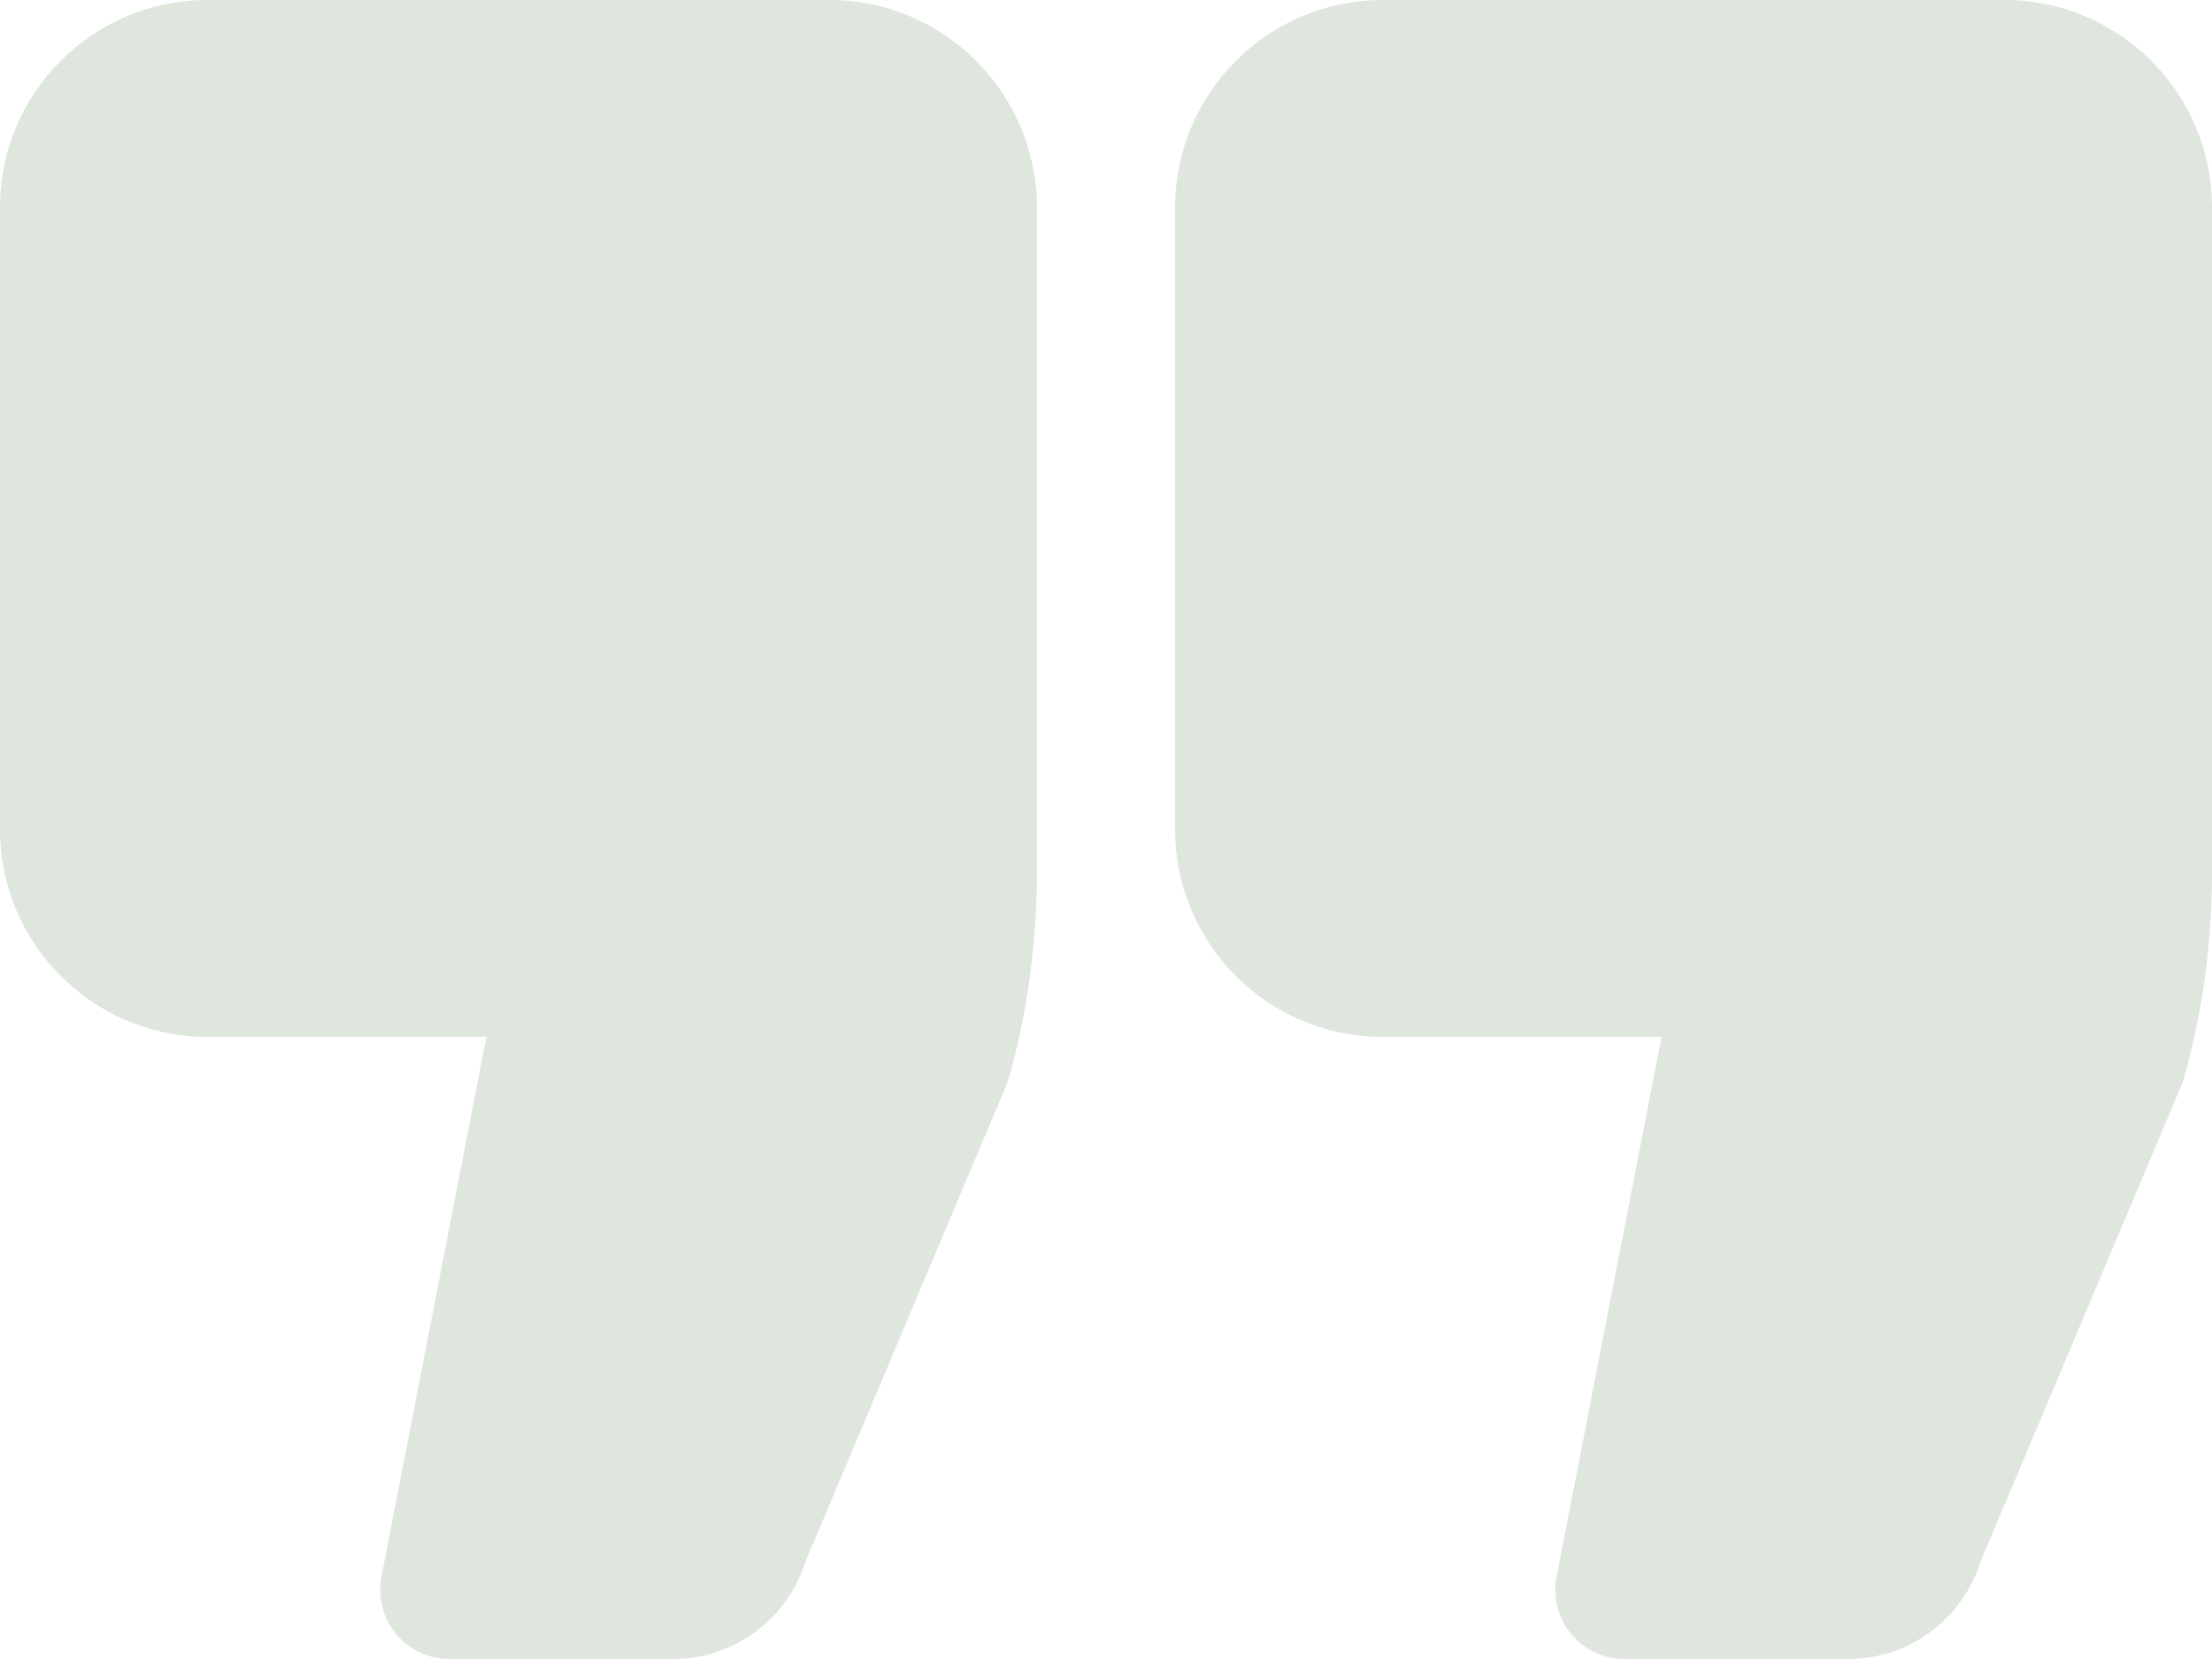
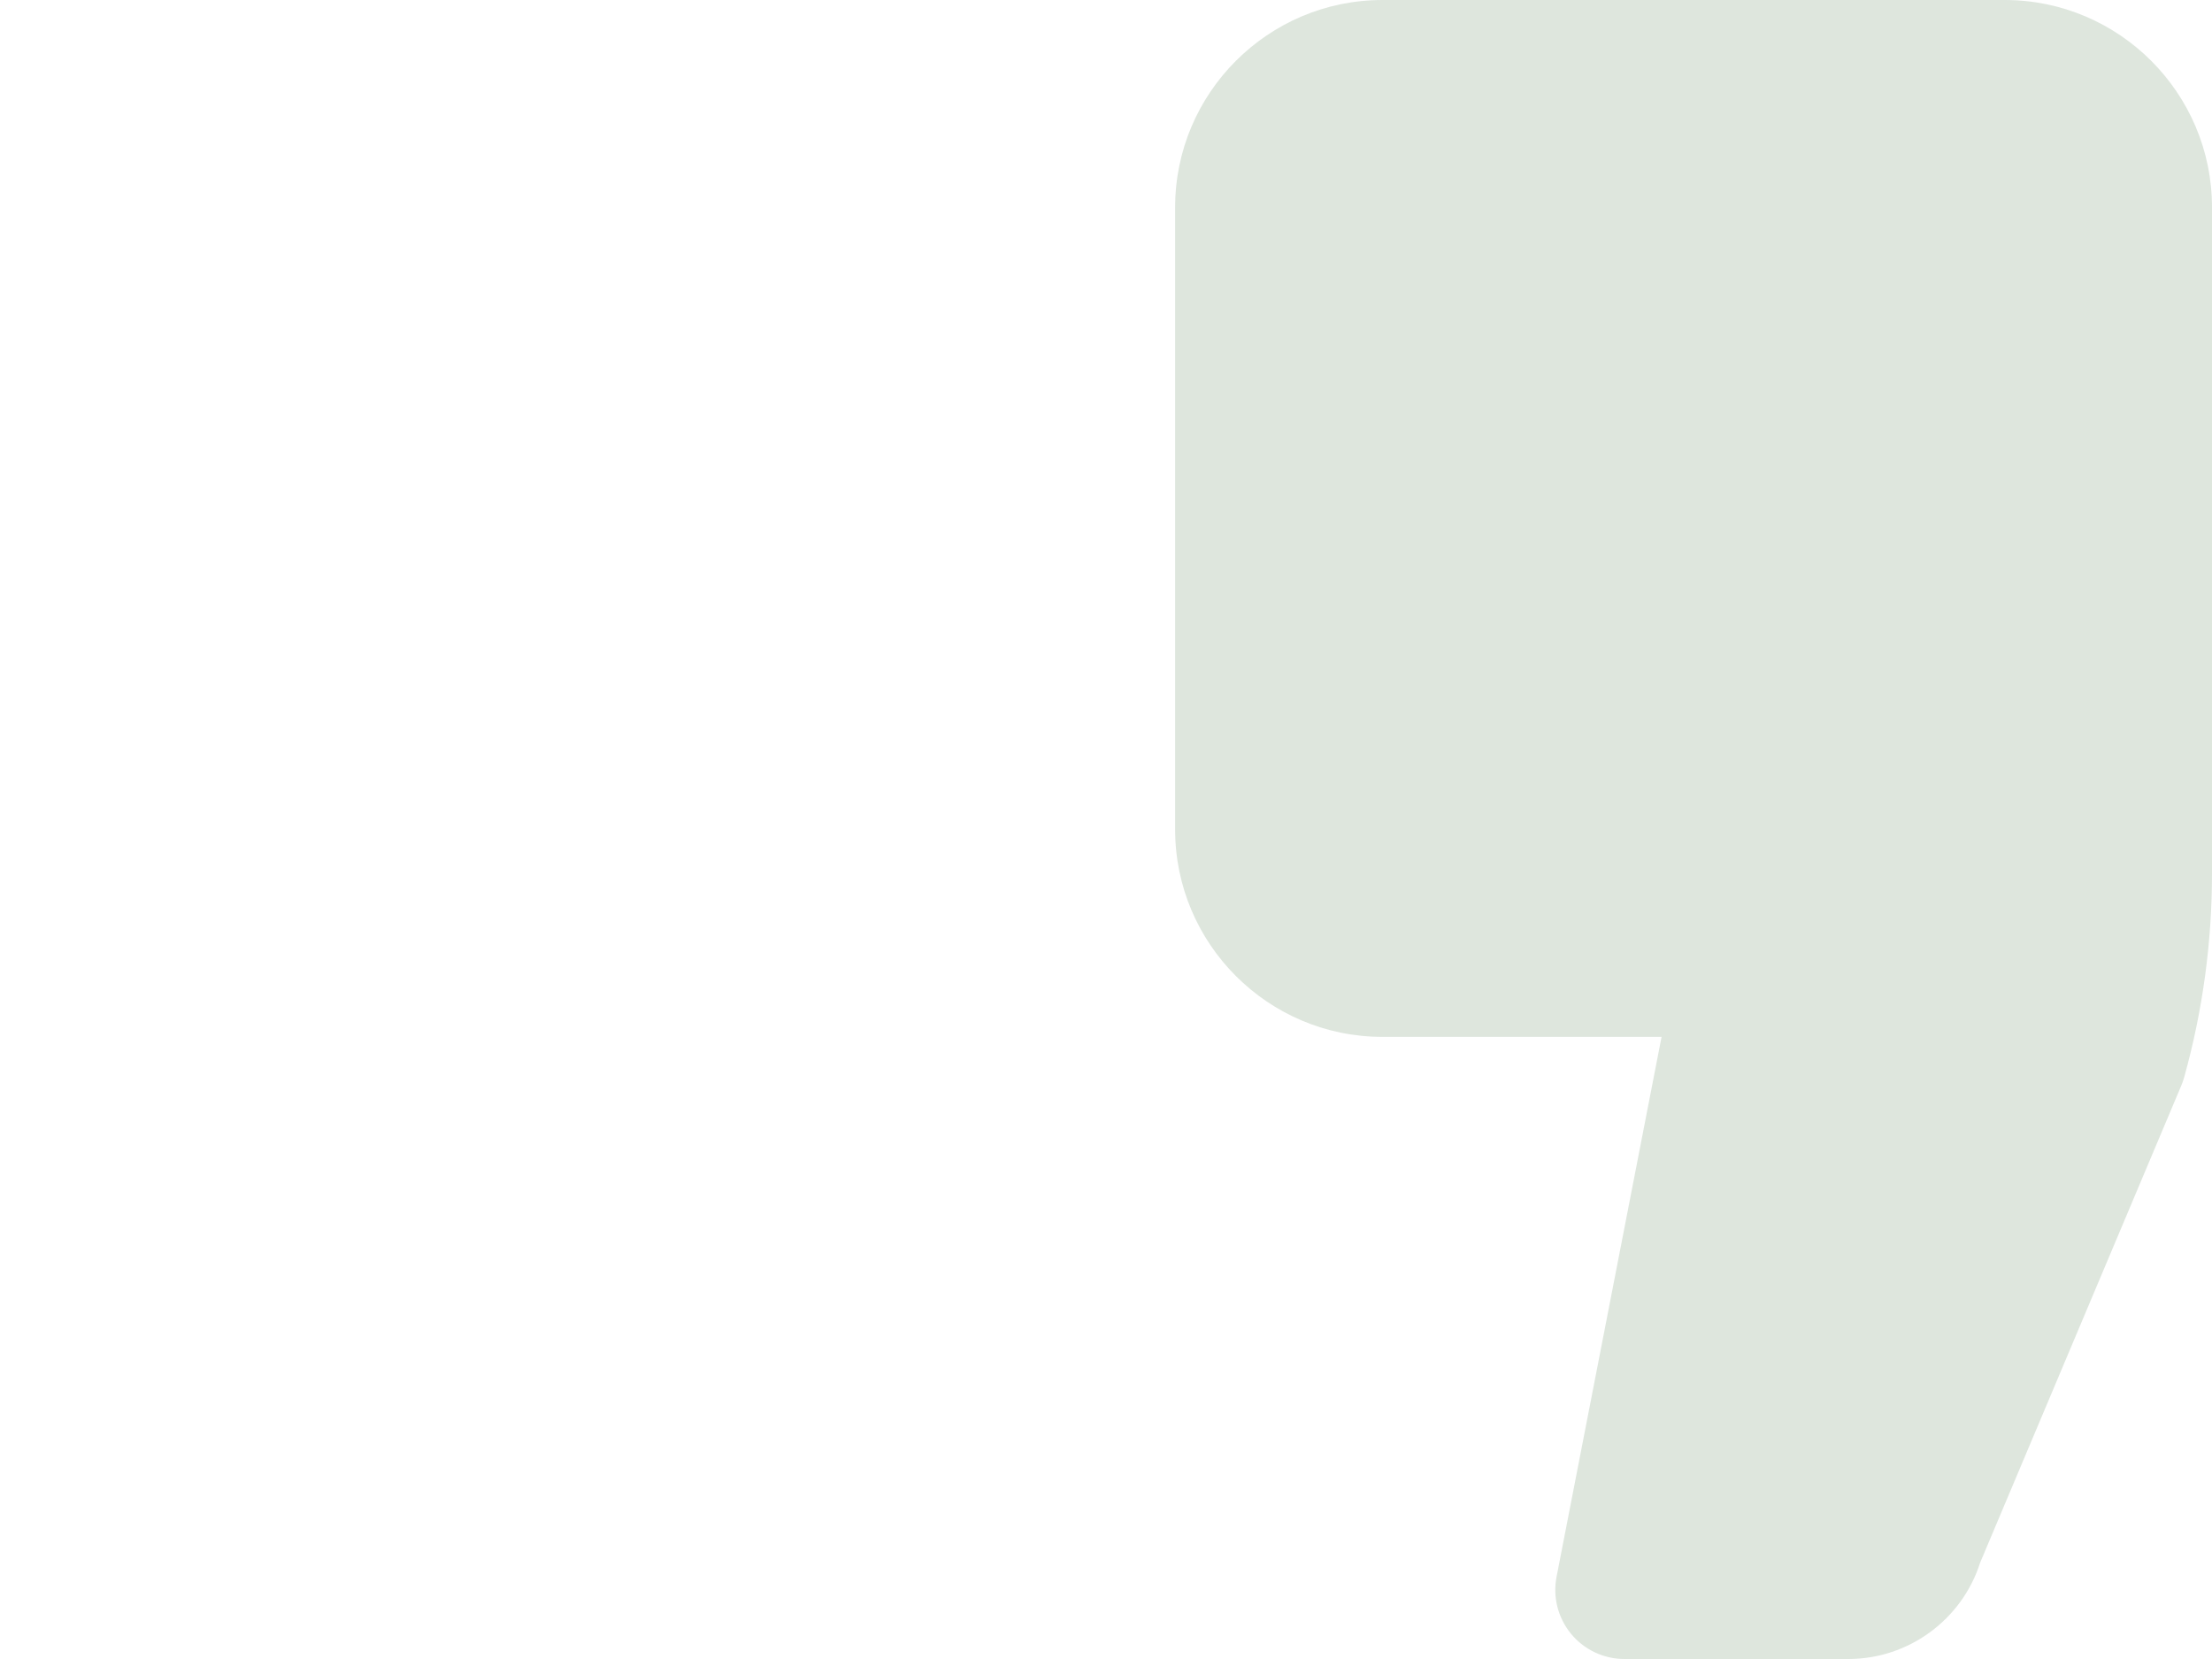
<svg xmlns="http://www.w3.org/2000/svg" width="80" height="60" viewBox="0 0 80 60" fill="none">
  <g opacity="0.2">
-     <path d="M30 0H7.5C3.364 0 0 3.364 0 7.5V30C0 34.136 3.364 37.5 7.5 37.5H17.592L13.796 57.023C13.654 57.756 13.846 58.514 14.321 59.091C14.796 59.667 15.503 60 16.25 60H24.349C26.523 60 28.456 58.578 29.114 56.519L36.392 39.255C36.433 39.157 36.468 39.055 36.497 38.953C37.163 36.558 37.5 34.081 37.5 31.592V7.5C37.5 3.364 34.136 0 30 0Z" fill="#588157" />
    <path d="M72.5 0H50C45.864 0 42.5 3.364 42.5 7.5V30C42.5 34.136 45.864 37.5 50 37.5H60.093L56.296 57.023C56.152 57.756 56.345 58.514 56.821 59.091C57.295 59.667 58.003 60 58.75 60H66.851C69.026 60 70.957 58.578 71.614 56.517L78.892 39.255C78.933 39.157 78.967 39.055 78.996 38.953C79.663 36.555 80 34.078 80 31.592V7.5C80 3.364 76.636 0 72.5 0Z" fill="#588157" />
  </g>
</svg>